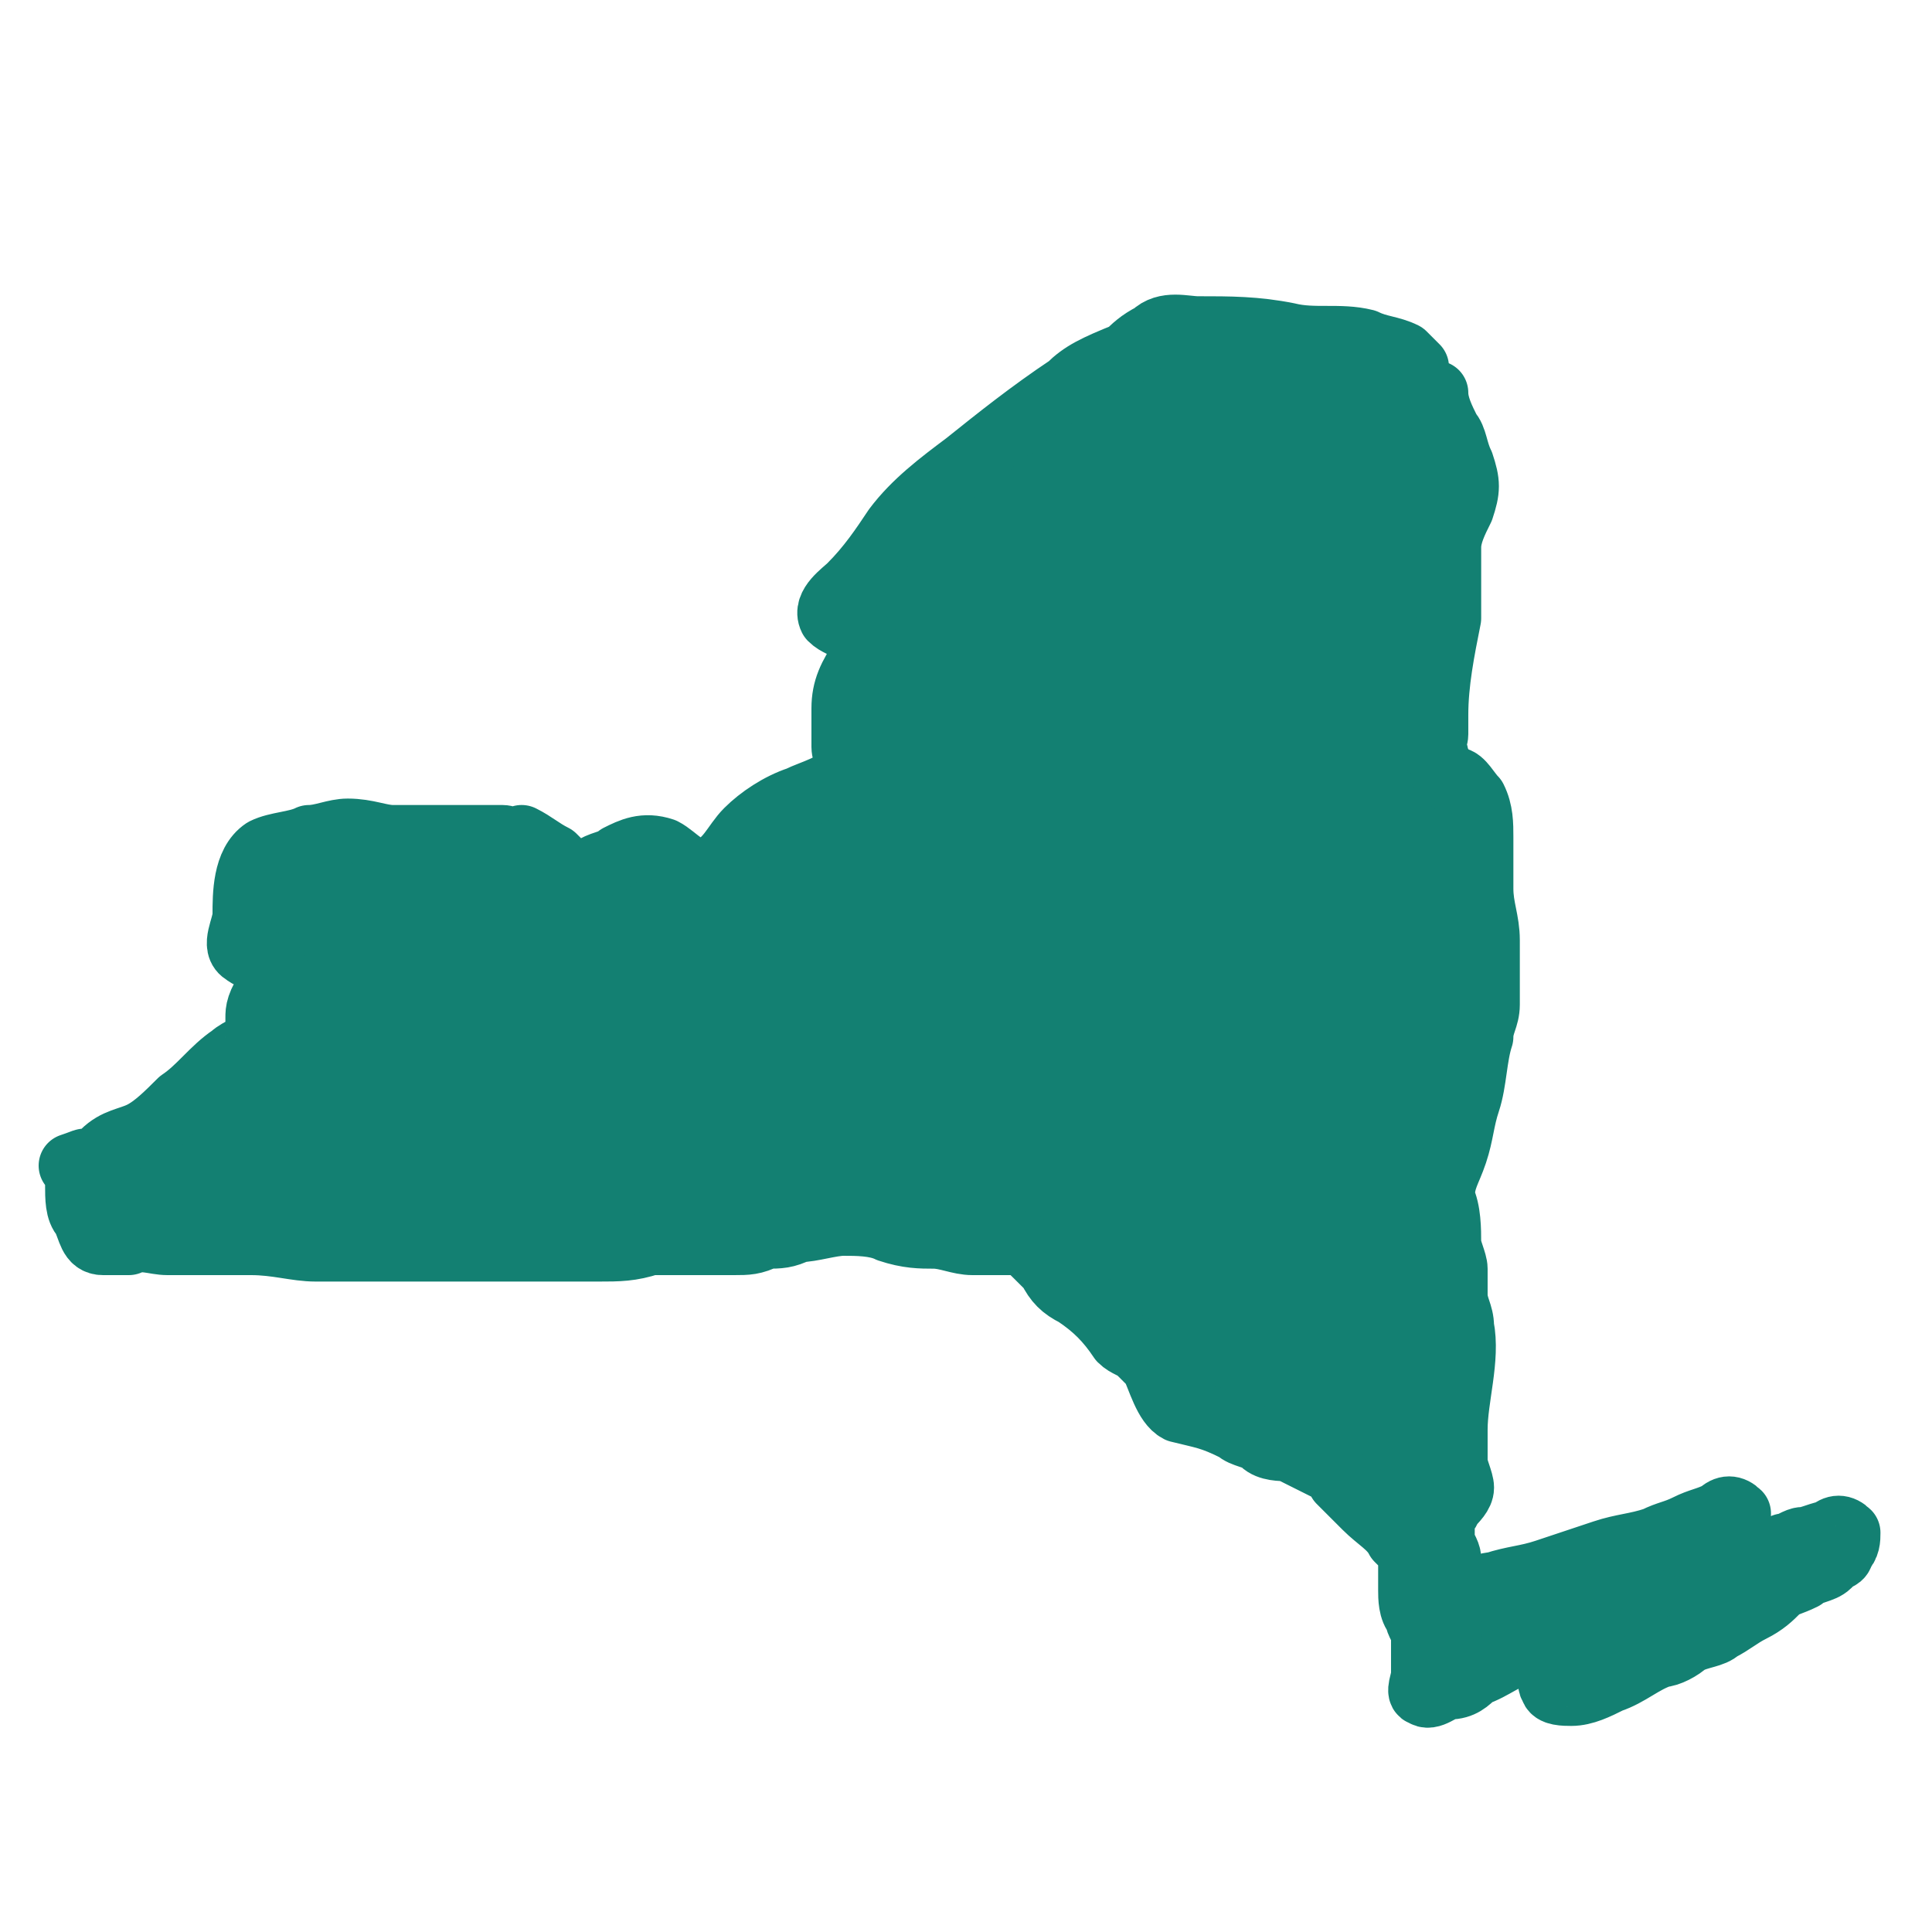
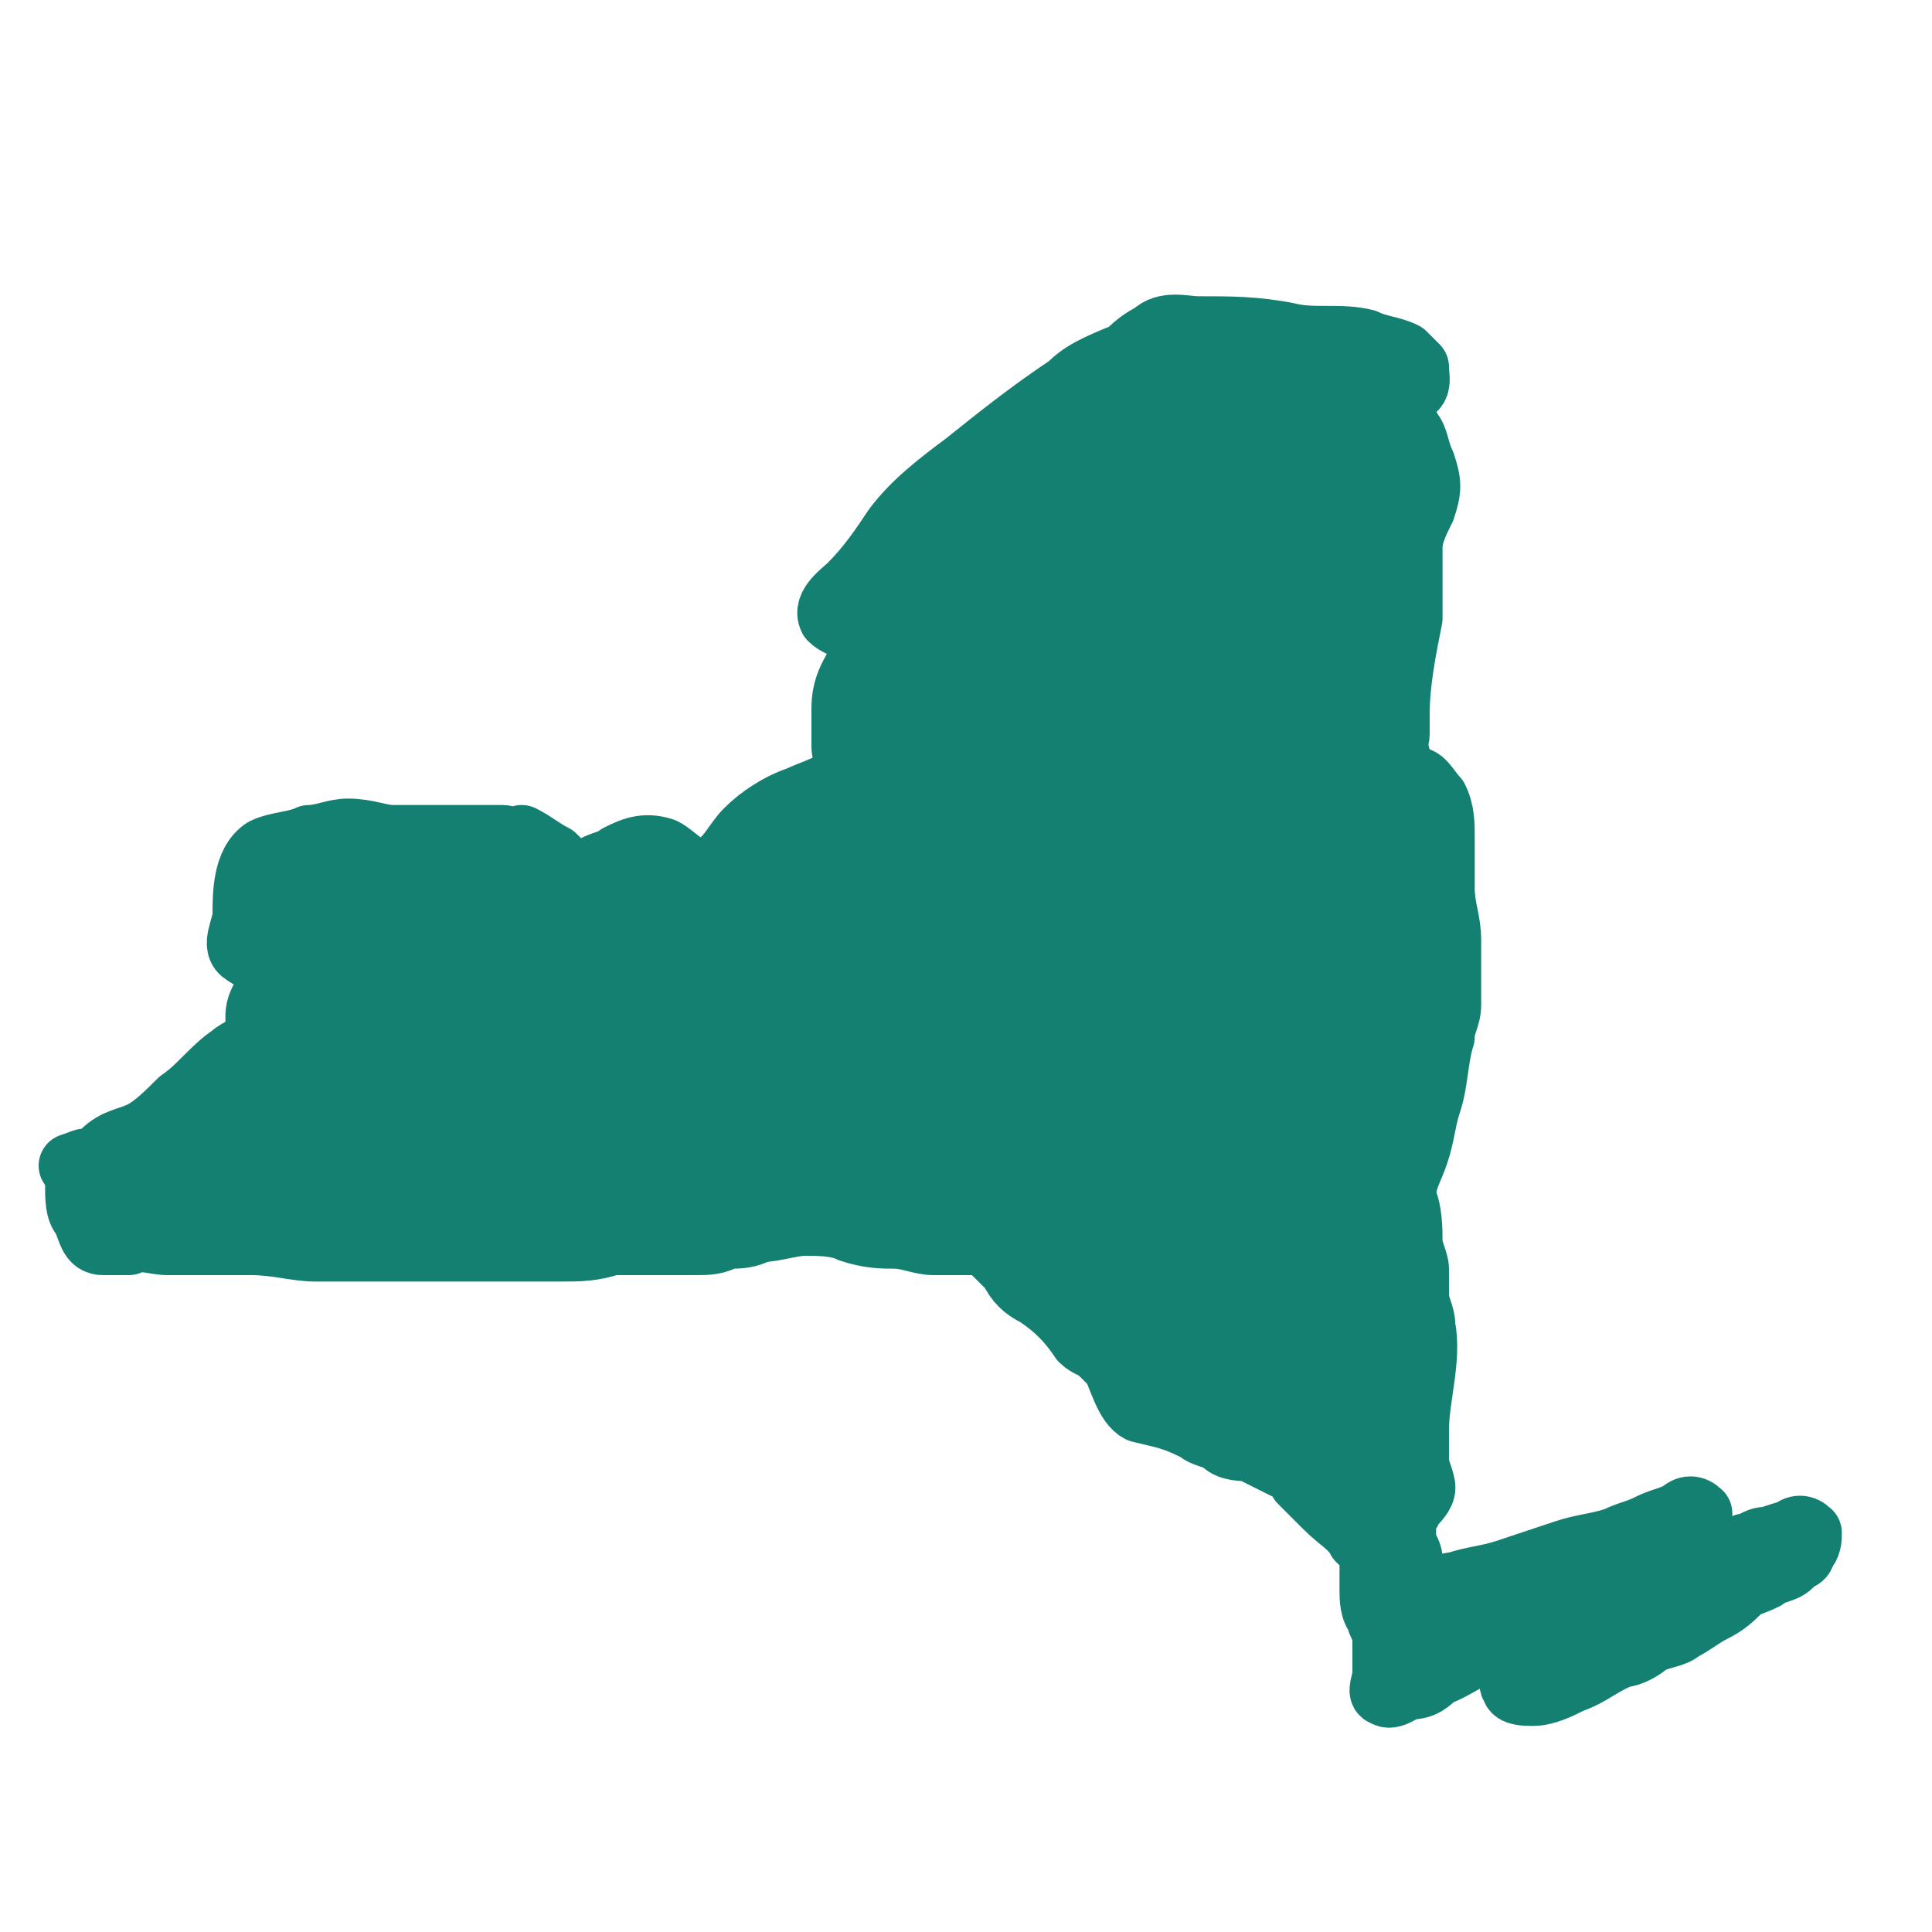
<svg xmlns="http://www.w3.org/2000/svg" xmlns:ns1="http://www.inkscape.org/namespaces/inkscape" xmlns:ns2="http://sodipodi.sourceforge.net/DTD/sodipodi-0.dtd" version="1.1" id="svg822" ns1:version="0.92.4 (f8dce91, 2019-08-02)" ns2:docname="design.svg" x="0px" y="0px" viewBox="0 0 30 30" style="enable-background:new 0 0 30 30;" xml:space="preserve">
  <style type="text/css">
	.st0{fill:#138072;stroke:#138072;stroke-linecap:round;stroke-linejoin:round;stroke-miterlimit:10;}
</style>
  <defs>
    <ns1:path-effect apply_no_weight="true" apply_with_weight="true" effect="bspline" helper_size="0" id="path-effect1025" is_visible="true" only_selected="false" steps="2" weight="33.333">
		</ns1:path-effect>
    <ns1:path-effect apply_no_weight="true" apply_with_weight="true" effect="bspline" helper_size="0" id="path-effect1021" is_visible="true" only_selected="false" steps="2" weight="33.333">
		</ns1:path-effect>
  </defs>
  <ns2:namedview bordercolor="#666666" borderopacity="1.0" id="base" ns1:current-layer="layer1" ns1:cx="19.485981" ns1:cy="13.037383" ns1:document-units="px" ns1:guide-bbox="true" ns1:pageopacity="0.0" ns1:pageshadow="2" ns1:window-height="713" ns1:window-maximized="1" ns1:window-width="1366" ns1:window-x="0" ns1:window-y="0" ns1:zoom="17.833333" pagecolor="#ffffff" showgrid="true" showguides="false" units="px">
    <ns2:guide id="guide1575" ns1:locked="false" orientation="1,0" position="21.126,22.794" />
    <ns2:guide id="guide1635" ns1:locked="false" orientation="1,0" position="22.682,23.285" />
    <ns2:guide id="guide1639" ns1:locked="false" orientation="0,1" position="22.682,7.646" />
    <ns2:guide id="guide1242" ns1:locked="false" orientation="1,0" position="18.86,18.86" />
    <ns1:grid id="grid1103" type="xygrid" />
  </ns2:namedview>
-   <path class="st0" d="M1.1,18.1C1.1,18,1.1,18,1.1,18.1c0.1,0,0.1,0.2,0.1,0.3c0,0.2,0,0.4,0.1,0.5c0.1,0.2,0.1,0.4,0.3,0.4  c0.1,0,0.2,0,0.4,0c0.2-0.1,0.4,0,0.6,0c0.4,0,0.9,0,1.3,0c0.4,0,0.7,0.1,1,0.1c0.4,0,0.8,0,1.1,0c0.2,0,0.4,0,0.6,0  c0.2,0,0.4,0,0.6,0c0.2,0,0.4,0,0.6,0c0.2,0,0.5,0,0.7,0c0.1,0,0.3,0,0.4,0c0.1,0,0.2,0,0.4,0c0.3,0,0.5,0,0.8-0.1  c0.3,0,0.6,0,0.9,0c0.1,0,0.3,0,0.4,0c0.2,0,0.3,0,0.5-0.1c0.2,0,0.3,0,0.5-0.1c0.2,0,0.5-0.1,0.7-0.1c0.2,0,0.5,0,0.7,0.1  c0.3,0.1,0.5,0.1,0.7,0.1c0.2,0,0.4,0.1,0.6,0.1c0.1,0,0.2,0,0.3,0c0,0,0.1,0,0.2,0c0.1,0,0.1,0,0.2,0c0.1,0,0.2,0.1,0.3,0.2  c0.1,0.1,0.2,0.2,0.2,0.2c0.1,0.2,0.2,0.3,0.4,0.4c0.3,0.2,0.5,0.4,0.7,0.7c0.1,0.1,0.2,0.1,0.3,0.2c0,0,0.1,0.1,0.1,0.1  c0.1,0.1,0,0,0.1,0.1c0.1,0.2,0.2,0.6,0.4,0.7c0.4,0.1,0.5,0.1,0.9,0.3c0.1,0.1,0.3,0.1,0.4,0.2c0.1,0.1,0.3,0.1,0.4,0.1  c0.2,0.1,0.4,0.2,0.6,0.3c0.1,0,0.2,0.1,0.2,0.2c0.1,0.1,0.3,0.3,0.4,0.4c0.2,0.2,0.4,0.3,0.5,0.5c0.1,0.1,0.1,0.1,0.2,0.2  c0.1,0.1,0,0,0,0.1c0,0,0,0.1,0,0.1c0,0,0,0.1,0,0.1c0,0.1,0,0.2,0,0.3c0,0.1,0,0.3,0.1,0.4c0,0.1,0.1,0.2,0.1,0.3  c0,0.1,0,0.2,0,0.3c0,0.1,0,0.2,0,0.3c0,0.1-0.1,0.3,0,0.3c0.1,0.1,0.3-0.1,0.4-0.1c0.2,0,0.3-0.1,0.4-0.2c0.3-0.1,0.5-0.3,0.7-0.3  c0.1,0,0.2-0.1,0.3-0.1c0.1,0,0.3-0.1,0.4-0.1c0.1,0,0.2-0.1,0.3-0.1c0.2,0,0.1,0,0.1,0.2c0,0.1,0.1,0.1,0,0.2  c-0.1,0.1-0.3,0.1-0.4,0.2c-0.1,0-0.3,0.1-0.2,0.2c0,0.1,0.2,0.1,0.3,0.1c0.2,0,0.4-0.1,0.6-0.2c0.3-0.1,0.5-0.3,0.8-0.4  c0.1,0,0.3-0.1,0.4-0.2c0.2-0.1,0.4-0.1,0.5-0.2c0.2-0.1,0.3-0.2,0.5-0.3c0.2-0.1,0.3-0.2,0.4-0.3c0.1-0.1,0.2-0.1,0.4-0.2  c0.1-0.1,0.3-0.1,0.4-0.2c0,0,0.1-0.1,0.1-0.1c0,0,0.1,0,0.1-0.1c0.1-0.1,0.1-0.2,0.1-0.3c-0.1-0.1-0.2-0.1-0.3,0  c-0.1,0-0.3,0.1-0.4,0.1c-0.1,0-0.2,0.1-0.3,0.1c-0.2,0.1-0.3,0.1-0.5,0.2c-0.1,0.1-0.2,0.2-0.4,0.2c-0.1,0-0.3,0-0.3-0.1  c-0.2-0.1,0.3-0.4,0.4-0.5c0.1-0.1,0.1-0.2,0.1-0.3c-0.1-0.1-0.2-0.1-0.3,0c-0.2,0.1-0.3,0.1-0.5,0.2c-0.2,0.1-0.3,0.1-0.5,0.2  c-0.3,0.1-0.5,0.1-0.8,0.2c-0.3,0.1-0.6,0.2-0.9,0.3c-0.3,0.1-0.5,0.1-0.8,0.2c-0.2,0-0.4,0.2-0.5,0.1c-0.1,0-0.1-0.1-0.1-0.2  c0-0.1-0.1-0.2-0.1-0.3c0-0.1-0.1-0.2-0.1-0.3c0-0.1,0-0.2,0-0.3c0-0.1,0.1-0.1,0.1-0.2c0.1-0.1,0.2-0.2,0.2-0.3  c0-0.1-0.1-0.3-0.1-0.4c0-0.2,0-0.4,0-0.5c0-0.5,0.2-1.1,0.1-1.6c0-0.2-0.1-0.3-0.1-0.5c0-0.1,0-0.3,0-0.4c0-0.1-0.1-0.3-0.1-0.4  c0-0.2,0-0.5-0.1-0.7c0-0.3,0.1-0.4,0.2-0.7c0.1-0.3,0.1-0.5,0.2-0.8c0.1-0.3,0.1-0.7,0.2-1c0-0.2,0.1-0.3,0.1-0.5  c0-0.1,0-0.2,0-0.3c0-0.2,0-0.4,0-0.7c0-0.3-0.1-0.5-0.1-0.8c0-0.1,0-0.3,0-0.4c0-0.1,0-0.3,0-0.4c0-0.2,0-0.4-0.1-0.6  c-0.1-0.1-0.2-0.3-0.3-0.3c-0.1,0-0.2,0-0.2-0.1c0-0.1-0.1-0.2-0.1-0.3c-0.1-0.1,0-0.2,0-0.3c0-0.1,0-0.2,0-0.3c0-0.5,0.1-1,0.2-1.5  c0-0.2,0-0.5,0-0.8c0-0.1,0-0.2,0-0.3c0-0.2,0.1-0.4,0.2-0.6c0.1-0.3,0.1-0.4,0-0.7c-0.1-0.2-0.1-0.4-0.2-0.5  c-0.1-0.2-0.2-0.4-0.2-0.6C22.1,6.1,22,5.9,22,5.7c-0.1-0.1-0.1-0.1-0.2-0.2c-0.2-0.1-0.4-0.1-0.6-0.2c-0.4-0.1-0.8,0-1.2-0.1  c-0.5-0.1-0.9-0.1-1.4-0.1c-0.2,0-0.5-0.1-0.7,0.1c-0.2,0.1-0.3,0.2-0.4,0.3C17,5.7,16.8,5.8,16.6,6c-0.6,0.4-1.1,0.8-1.6,1.2  c-0.4,0.3-0.8,0.6-1.1,1c-0.2,0.3-0.4,0.6-0.7,0.9c-0.1,0.1-0.4,0.3-0.3,0.5c0.1,0.1,0.2,0.1,0.3,0.2c0.2,0.1,0.3,0.1,0.2,0.4  c-0.2,0.3-0.3,0.5-0.3,0.8c0,0.2,0,0.4,0,0.6c0,0.1,0.1,0.3,0,0.4c-0.1,0.2-0.5,0.3-0.7,0.4c-0.3,0.1-0.6,0.3-0.8,0.5  c-0.2,0.2-0.3,0.5-0.6,0.6c-0.3,0.1-0.5-0.2-0.7-0.3c-0.3-0.1-0.5,0-0.7,0.1c-0.1,0.1-0.3,0.1-0.4,0.2c-0.1,0-0.2,0.1-0.3,0.1  c-0.1-0.1-0.2-0.2-0.3-0.3c-0.2-0.1-0.3-0.2-0.5-0.3C8,13.1,7.9,13,7.8,13c-0.2,0-0.3,0-0.5,0c-0.2,0-0.3,0-0.5,0  c-0.2,0-0.5,0-0.7,0c-0.2,0-0.4-0.1-0.7-0.1c-0.2,0-0.4,0.1-0.6,0.1c-0.2,0.1-0.5,0.1-0.7,0.2c-0.3,0.2-0.3,0.7-0.3,1  c0,0.2-0.2,0.5,0,0.6c0.1,0.1,0.4,0.1,0.5,0.3c0,0.1-0.1,0.2-0.1,0.2C4,15.6,4,15.7,4,15.8c0,0.1,0,0.2,0,0.3c0,0.1-0.3,0.2-0.4,0.3  c-0.3,0.2-0.5,0.5-0.8,0.7c-0.2,0.2-0.4,0.4-0.6,0.5c-0.2,0.1-0.4,0.1-0.6,0.3C1.6,18,1.4,18,1.3,18.1C1.3,18,1.4,18,1.1,18.1z" />
+   <path class="st0" d="M1.1,18.1C1.1,18,1.1,18,1.1,18.1c0.1,0,0.1,0.2,0.1,0.3c0,0.2,0,0.4,0.1,0.5c0.1,0.2,0.1,0.4,0.3,0.4  c0.1,0,0.2,0,0.4,0c0.2-0.1,0.4,0,0.6,0c0.4,0,0.9,0,1.3,0c0.4,0,0.7,0.1,1,0.1c0.4,0,0.8,0,1.1,0c0.2,0,0.4,0,0.6,0  c0.2,0,0.4,0,0.6,0c0.2,0,0.5,0,0.7,0c0.1,0,0.3,0,0.4,0c0.1,0,0.2,0,0.4,0c0.3,0,0.5,0,0.8-0.1  c0.3,0,0.6,0,0.9,0c0.1,0,0.3,0,0.4,0c0.2,0,0.3,0,0.5-0.1c0.2,0,0.3,0,0.5-0.1c0.2,0,0.5-0.1,0.7-0.1c0.2,0,0.5,0,0.7,0.1  c0.3,0.1,0.5,0.1,0.7,0.1c0.2,0,0.4,0.1,0.6,0.1c0.1,0,0.2,0,0.3,0c0,0,0.1,0,0.2,0c0.1,0,0.1,0,0.2,0c0.1,0,0.2,0.1,0.3,0.2  c0.1,0.1,0.2,0.2,0.2,0.2c0.1,0.2,0.2,0.3,0.4,0.4c0.3,0.2,0.5,0.4,0.7,0.7c0.1,0.1,0.2,0.1,0.3,0.2c0,0,0.1,0.1,0.1,0.1  c0.1,0.1,0,0,0.1,0.1c0.1,0.2,0.2,0.6,0.4,0.7c0.4,0.1,0.5,0.1,0.9,0.3c0.1,0.1,0.3,0.1,0.4,0.2c0.1,0.1,0.3,0.1,0.4,0.1  c0.2,0.1,0.4,0.2,0.6,0.3c0.1,0,0.2,0.1,0.2,0.2c0.1,0.1,0.3,0.3,0.4,0.4c0.2,0.2,0.4,0.3,0.5,0.5c0.1,0.1,0.1,0.1,0.2,0.2  c0.1,0.1,0,0,0,0.1c0,0,0,0.1,0,0.1c0,0,0,0.1,0,0.1c0,0.1,0,0.2,0,0.3c0,0.1,0,0.3,0.1,0.4c0,0.1,0.1,0.2,0.1,0.3  c0,0.1,0,0.2,0,0.3c0,0.1,0,0.2,0,0.3c0,0.1-0.1,0.3,0,0.3c0.1,0.1,0.3-0.1,0.4-0.1c0.2,0,0.3-0.1,0.4-0.2c0.3-0.1,0.5-0.3,0.7-0.3  c0.1,0,0.2-0.1,0.3-0.1c0.1,0,0.3-0.1,0.4-0.1c0.1,0,0.2-0.1,0.3-0.1c0.2,0,0.1,0,0.1,0.2c0,0.1,0.1,0.1,0,0.2  c-0.1,0.1-0.3,0.1-0.4,0.2c-0.1,0-0.3,0.1-0.2,0.2c0,0.1,0.2,0.1,0.3,0.1c0.2,0,0.4-0.1,0.6-0.2c0.3-0.1,0.5-0.3,0.8-0.4  c0.1,0,0.3-0.1,0.4-0.2c0.2-0.1,0.4-0.1,0.5-0.2c0.2-0.1,0.3-0.2,0.5-0.3c0.2-0.1,0.3-0.2,0.4-0.3c0.1-0.1,0.2-0.1,0.4-0.2  c0.1-0.1,0.3-0.1,0.4-0.2c0,0,0.1-0.1,0.1-0.1c0,0,0.1,0,0.1-0.1c0.1-0.1,0.1-0.2,0.1-0.3c-0.1-0.1-0.2-0.1-0.3,0  c-0.1,0-0.3,0.1-0.4,0.1c-0.1,0-0.2,0.1-0.3,0.1c-0.2,0.1-0.3,0.1-0.5,0.2c-0.1,0.1-0.2,0.2-0.4,0.2c-0.1,0-0.3,0-0.3-0.1  c-0.2-0.1,0.3-0.4,0.4-0.5c0.1-0.1,0.1-0.2,0.1-0.3c-0.1-0.1-0.2-0.1-0.3,0c-0.2,0.1-0.3,0.1-0.5,0.2c-0.2,0.1-0.3,0.1-0.5,0.2  c-0.3,0.1-0.5,0.1-0.8,0.2c-0.3,0.1-0.6,0.2-0.9,0.3c-0.3,0.1-0.5,0.1-0.8,0.2c-0.2,0-0.4,0.2-0.5,0.1c-0.1,0-0.1-0.1-0.1-0.2  c0-0.1-0.1-0.2-0.1-0.3c0-0.1-0.1-0.2-0.1-0.3c0-0.1,0-0.2,0-0.3c0-0.1,0.1-0.1,0.1-0.2c0.1-0.1,0.2-0.2,0.2-0.3  c0-0.1-0.1-0.3-0.1-0.4c0-0.2,0-0.4,0-0.5c0-0.5,0.2-1.1,0.1-1.6c0-0.2-0.1-0.3-0.1-0.5c0-0.1,0-0.3,0-0.4c0-0.1-0.1-0.3-0.1-0.4  c0-0.2,0-0.5-0.1-0.7c0-0.3,0.1-0.4,0.2-0.7c0.1-0.3,0.1-0.5,0.2-0.8c0.1-0.3,0.1-0.7,0.2-1c0-0.2,0.1-0.3,0.1-0.5  c0-0.1,0-0.2,0-0.3c0-0.2,0-0.4,0-0.7c0-0.3-0.1-0.5-0.1-0.8c0-0.1,0-0.3,0-0.4c0-0.1,0-0.3,0-0.4c0-0.2,0-0.4-0.1-0.6  c-0.1-0.1-0.2-0.3-0.3-0.3c-0.1,0-0.2,0-0.2-0.1c0-0.1-0.1-0.2-0.1-0.3c-0.1-0.1,0-0.2,0-0.3c0-0.1,0-0.2,0-0.3c0-0.5,0.1-1,0.2-1.5  c0-0.2,0-0.5,0-0.8c0-0.1,0-0.2,0-0.3c0-0.2,0.1-0.4,0.2-0.6c0.1-0.3,0.1-0.4,0-0.7c-0.1-0.2-0.1-0.4-0.2-0.5  c-0.1-0.2-0.2-0.4-0.2-0.6C22.1,6.1,22,5.9,22,5.7c-0.1-0.1-0.1-0.1-0.2-0.2c-0.2-0.1-0.4-0.1-0.6-0.2c-0.4-0.1-0.8,0-1.2-0.1  c-0.5-0.1-0.9-0.1-1.4-0.1c-0.2,0-0.5-0.1-0.7,0.1c-0.2,0.1-0.3,0.2-0.4,0.3C17,5.7,16.8,5.8,16.6,6c-0.6,0.4-1.1,0.8-1.6,1.2  c-0.4,0.3-0.8,0.6-1.1,1c-0.2,0.3-0.4,0.6-0.7,0.9c-0.1,0.1-0.4,0.3-0.3,0.5c0.1,0.1,0.2,0.1,0.3,0.2c0.2,0.1,0.3,0.1,0.2,0.4  c-0.2,0.3-0.3,0.5-0.3,0.8c0,0.2,0,0.4,0,0.6c0,0.1,0.1,0.3,0,0.4c-0.1,0.2-0.5,0.3-0.7,0.4c-0.3,0.1-0.6,0.3-0.8,0.5  c-0.2,0.2-0.3,0.5-0.6,0.6c-0.3,0.1-0.5-0.2-0.7-0.3c-0.3-0.1-0.5,0-0.7,0.1c-0.1,0.1-0.3,0.1-0.4,0.2c-0.1,0-0.2,0.1-0.3,0.1  c-0.1-0.1-0.2-0.2-0.3-0.3c-0.2-0.1-0.3-0.2-0.5-0.3C8,13.1,7.9,13,7.8,13c-0.2,0-0.3,0-0.5,0c-0.2,0-0.3,0-0.5,0  c-0.2,0-0.5,0-0.7,0c-0.2,0-0.4-0.1-0.7-0.1c-0.2,0-0.4,0.1-0.6,0.1c-0.2,0.1-0.5,0.1-0.7,0.2c-0.3,0.2-0.3,0.7-0.3,1  c0,0.2-0.2,0.5,0,0.6c0.1,0.1,0.4,0.1,0.5,0.3c0,0.1-0.1,0.2-0.1,0.2C4,15.6,4,15.7,4,15.8c0,0.1,0,0.2,0,0.3c0,0.1-0.3,0.2-0.4,0.3  c-0.3,0.2-0.5,0.5-0.8,0.7c-0.2,0.2-0.4,0.4-0.6,0.5c-0.2,0.1-0.4,0.1-0.6,0.3C1.6,18,1.4,18,1.3,18.1C1.3,18,1.4,18,1.1,18.1z" />
</svg>